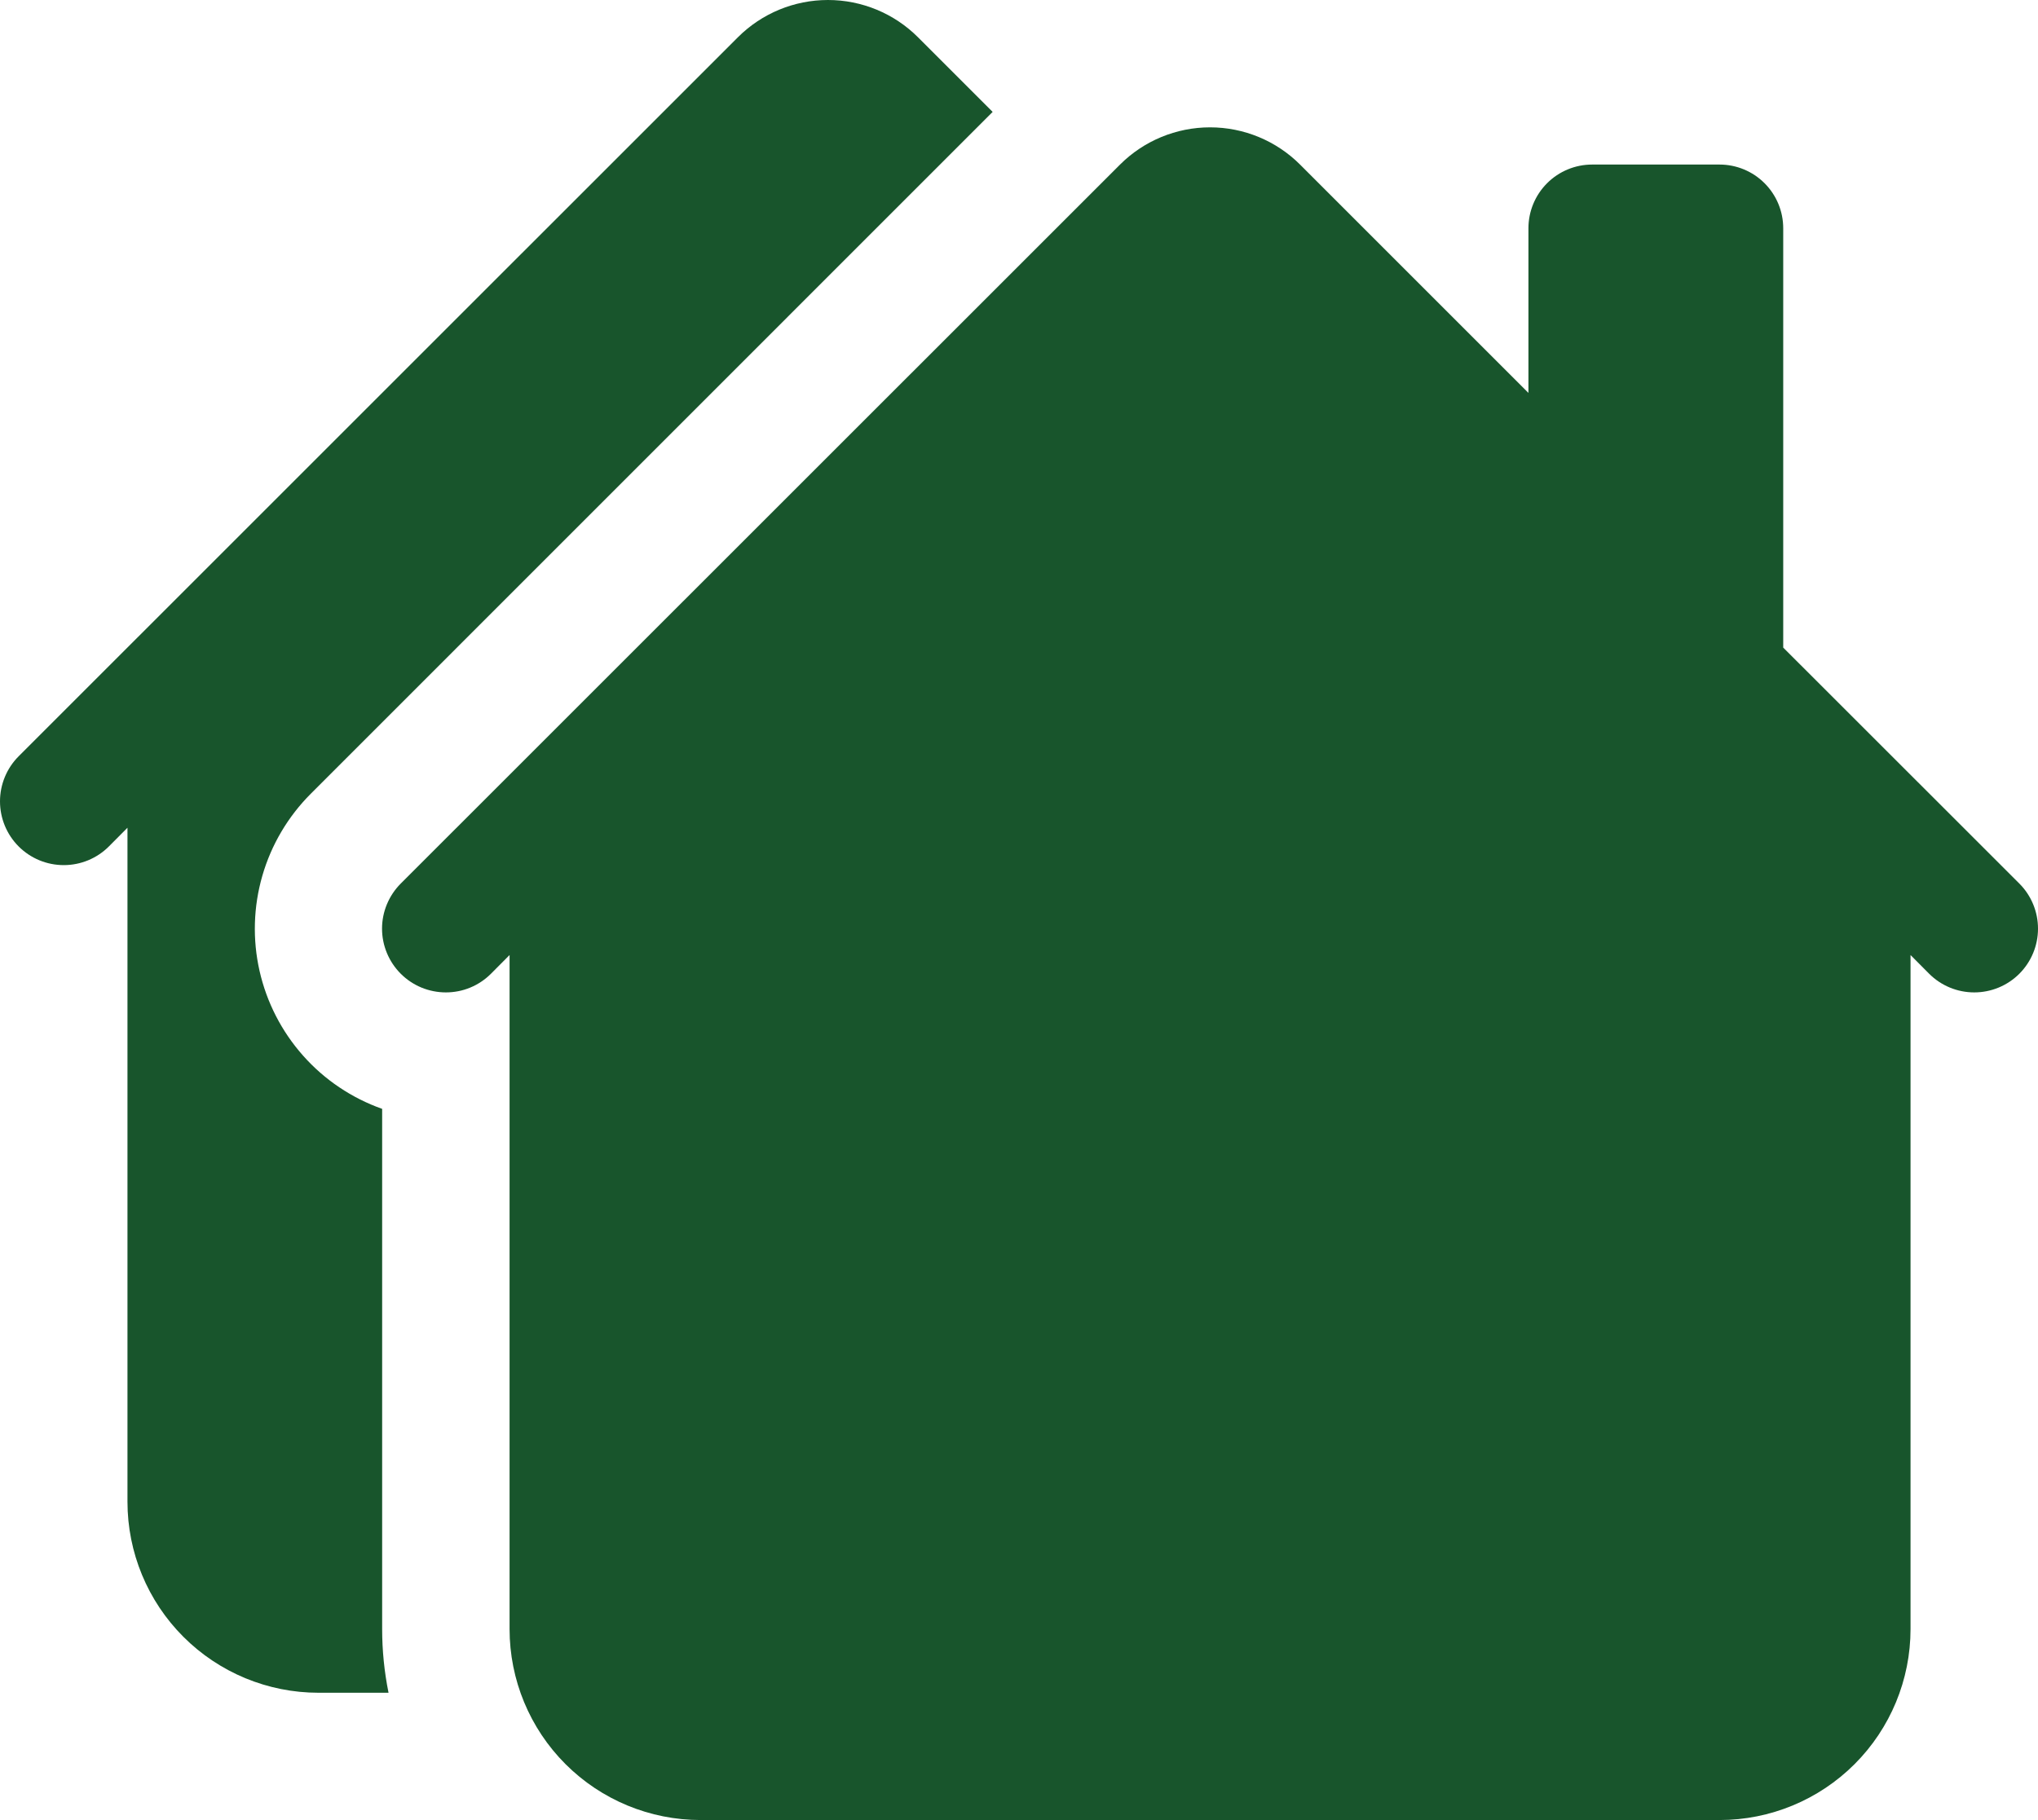
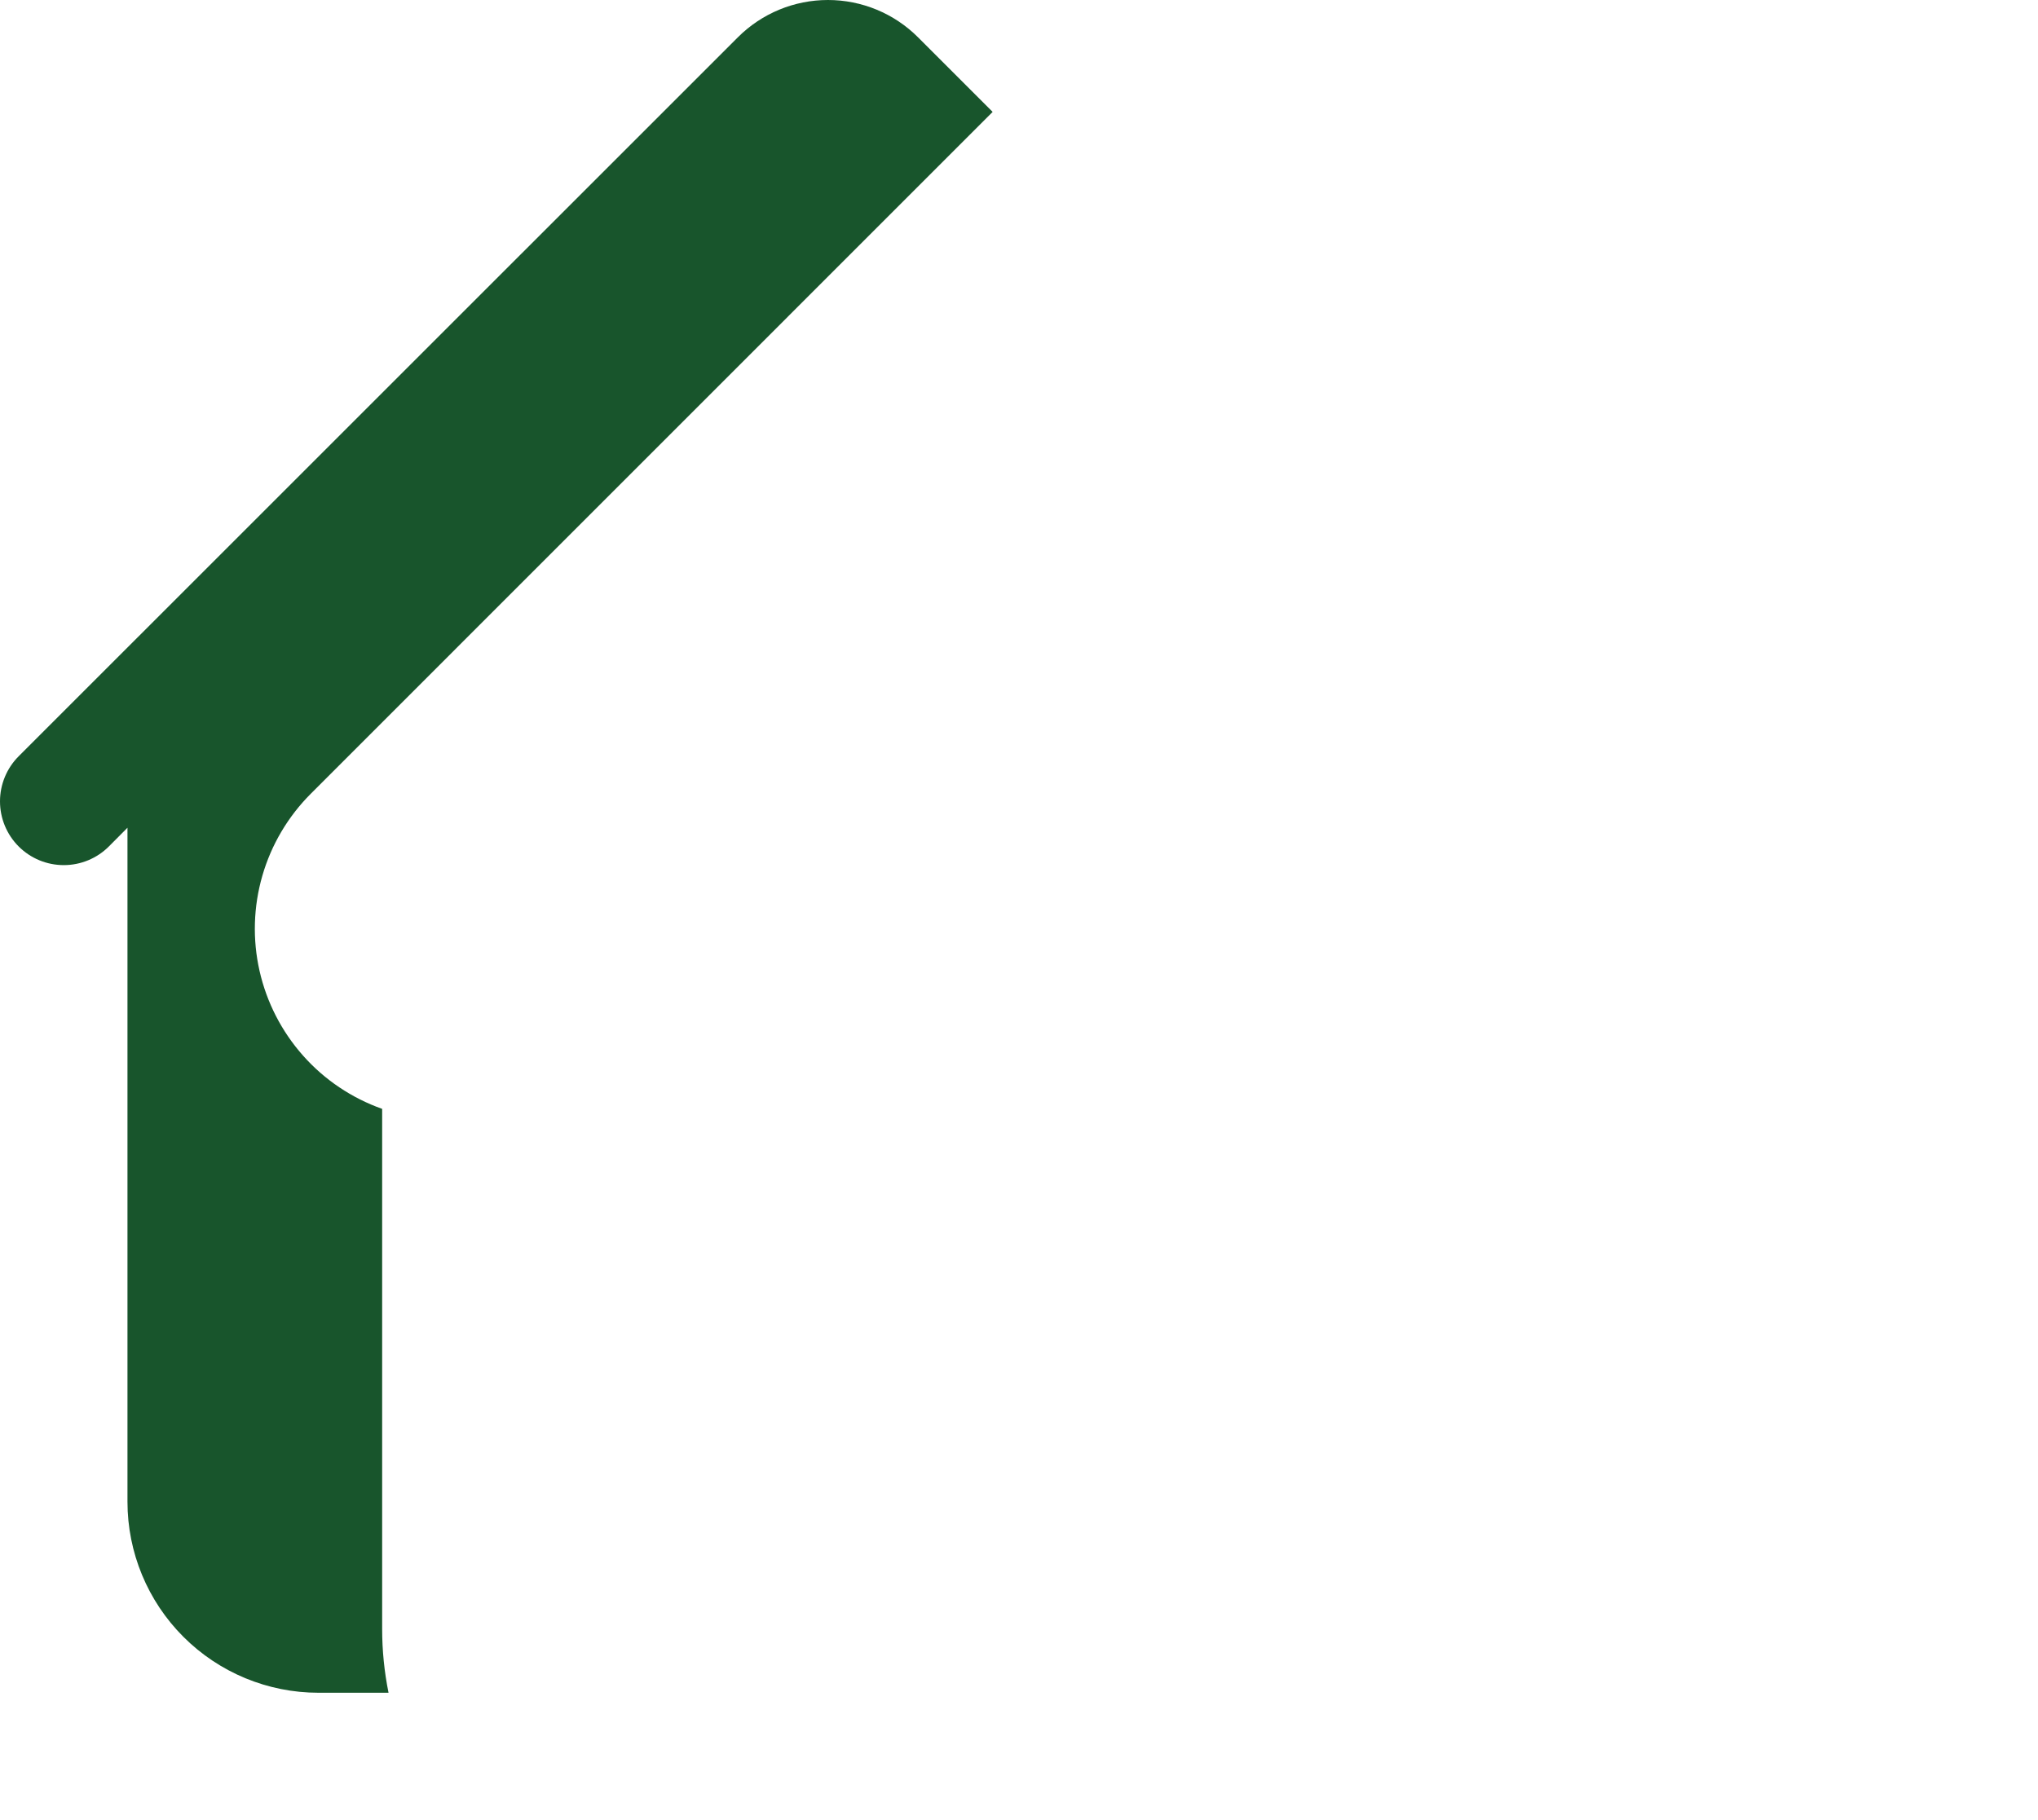
<svg xmlns="http://www.w3.org/2000/svg" id="Layer_2" data-name="Layer 2" viewBox="0 0 380.03 339.45">
  <defs>
    <style> .cls-1 { fill: #18552c; } </style>
  </defs>
  <g id="Layer_1-2" data-name="Layer 1">
    <g>
      <path class="cls-1" d="M171.18,6.95c-4.45-4.45-10.49-6.95-16.79-6.95s-12.34,2.5-16.79,6.95L3.48,141.05c-2.23,2.23-3.48,5.26-3.48,8.41,0,3.15,1.25,6.18,3.48,8.41,2.23,2.23,5.25,3.48,8.41,3.48s6.18-1.25,8.41-3.48l3.47-3.49v125.71c0,9.45,3.75,18.51,10.43,25.19,6.68,6.68,15.74,10.43,25.19,10.43h13.06c-.79-3.91-1.19-7.89-1.19-11.88v-97.02c-5.67-2.01-10.75-5.42-14.74-9.92-4-4.5-6.79-9.94-8.12-15.8-1.33-5.87-1.15-11.98.52-17.76,1.67-5.78,4.78-11.04,9.04-15.3L185.1,20.87l-13.92-13.92Z" />
-       <path class="cls-1" d="M208.85,30.7c4.45-4.45,10.49-6.95,16.79-6.95s12.34,2.5,16.79,6.95l42.58,42.58v-30.71c0-3.15,1.25-6.17,3.48-8.4,2.23-2.23,5.25-3.48,8.4-3.48h23.75c3.15,0,6.17,1.25,8.4,3.48,2.23,2.23,3.48,5.25,3.48,8.4v78.21l44.03,44.01c2.23,2.23,3.48,5.26,3.48,8.41s-1.25,6.18-3.48,8.41c-2.23,2.23-5.25,3.48-8.41,3.48s-6.18-1.25-8.41-3.48l-3.47-3.49v125.71c0,9.45-3.75,18.51-10.43,25.19s-15.74,10.43-25.19,10.43h-190c-9.45,0-18.51-3.75-25.19-10.43-6.68-6.68-10.43-15.74-10.43-25.19v-125.71l-3.47,3.49c-1.1,1.1-2.41,1.98-3.86,2.58-1.44.6-2.99.9-4.55.9s-3.11-.31-4.55-.9c-1.44-.6-2.75-1.47-3.86-2.58-1.1-1.1-1.98-2.41-2.58-3.86-.6-1.44-.91-2.99-.91-4.55s.31-3.11.91-4.55c.6-1.44,1.47-2.75,2.58-3.86L208.85,30.7Z" />
    </g>
  </g>
</svg>